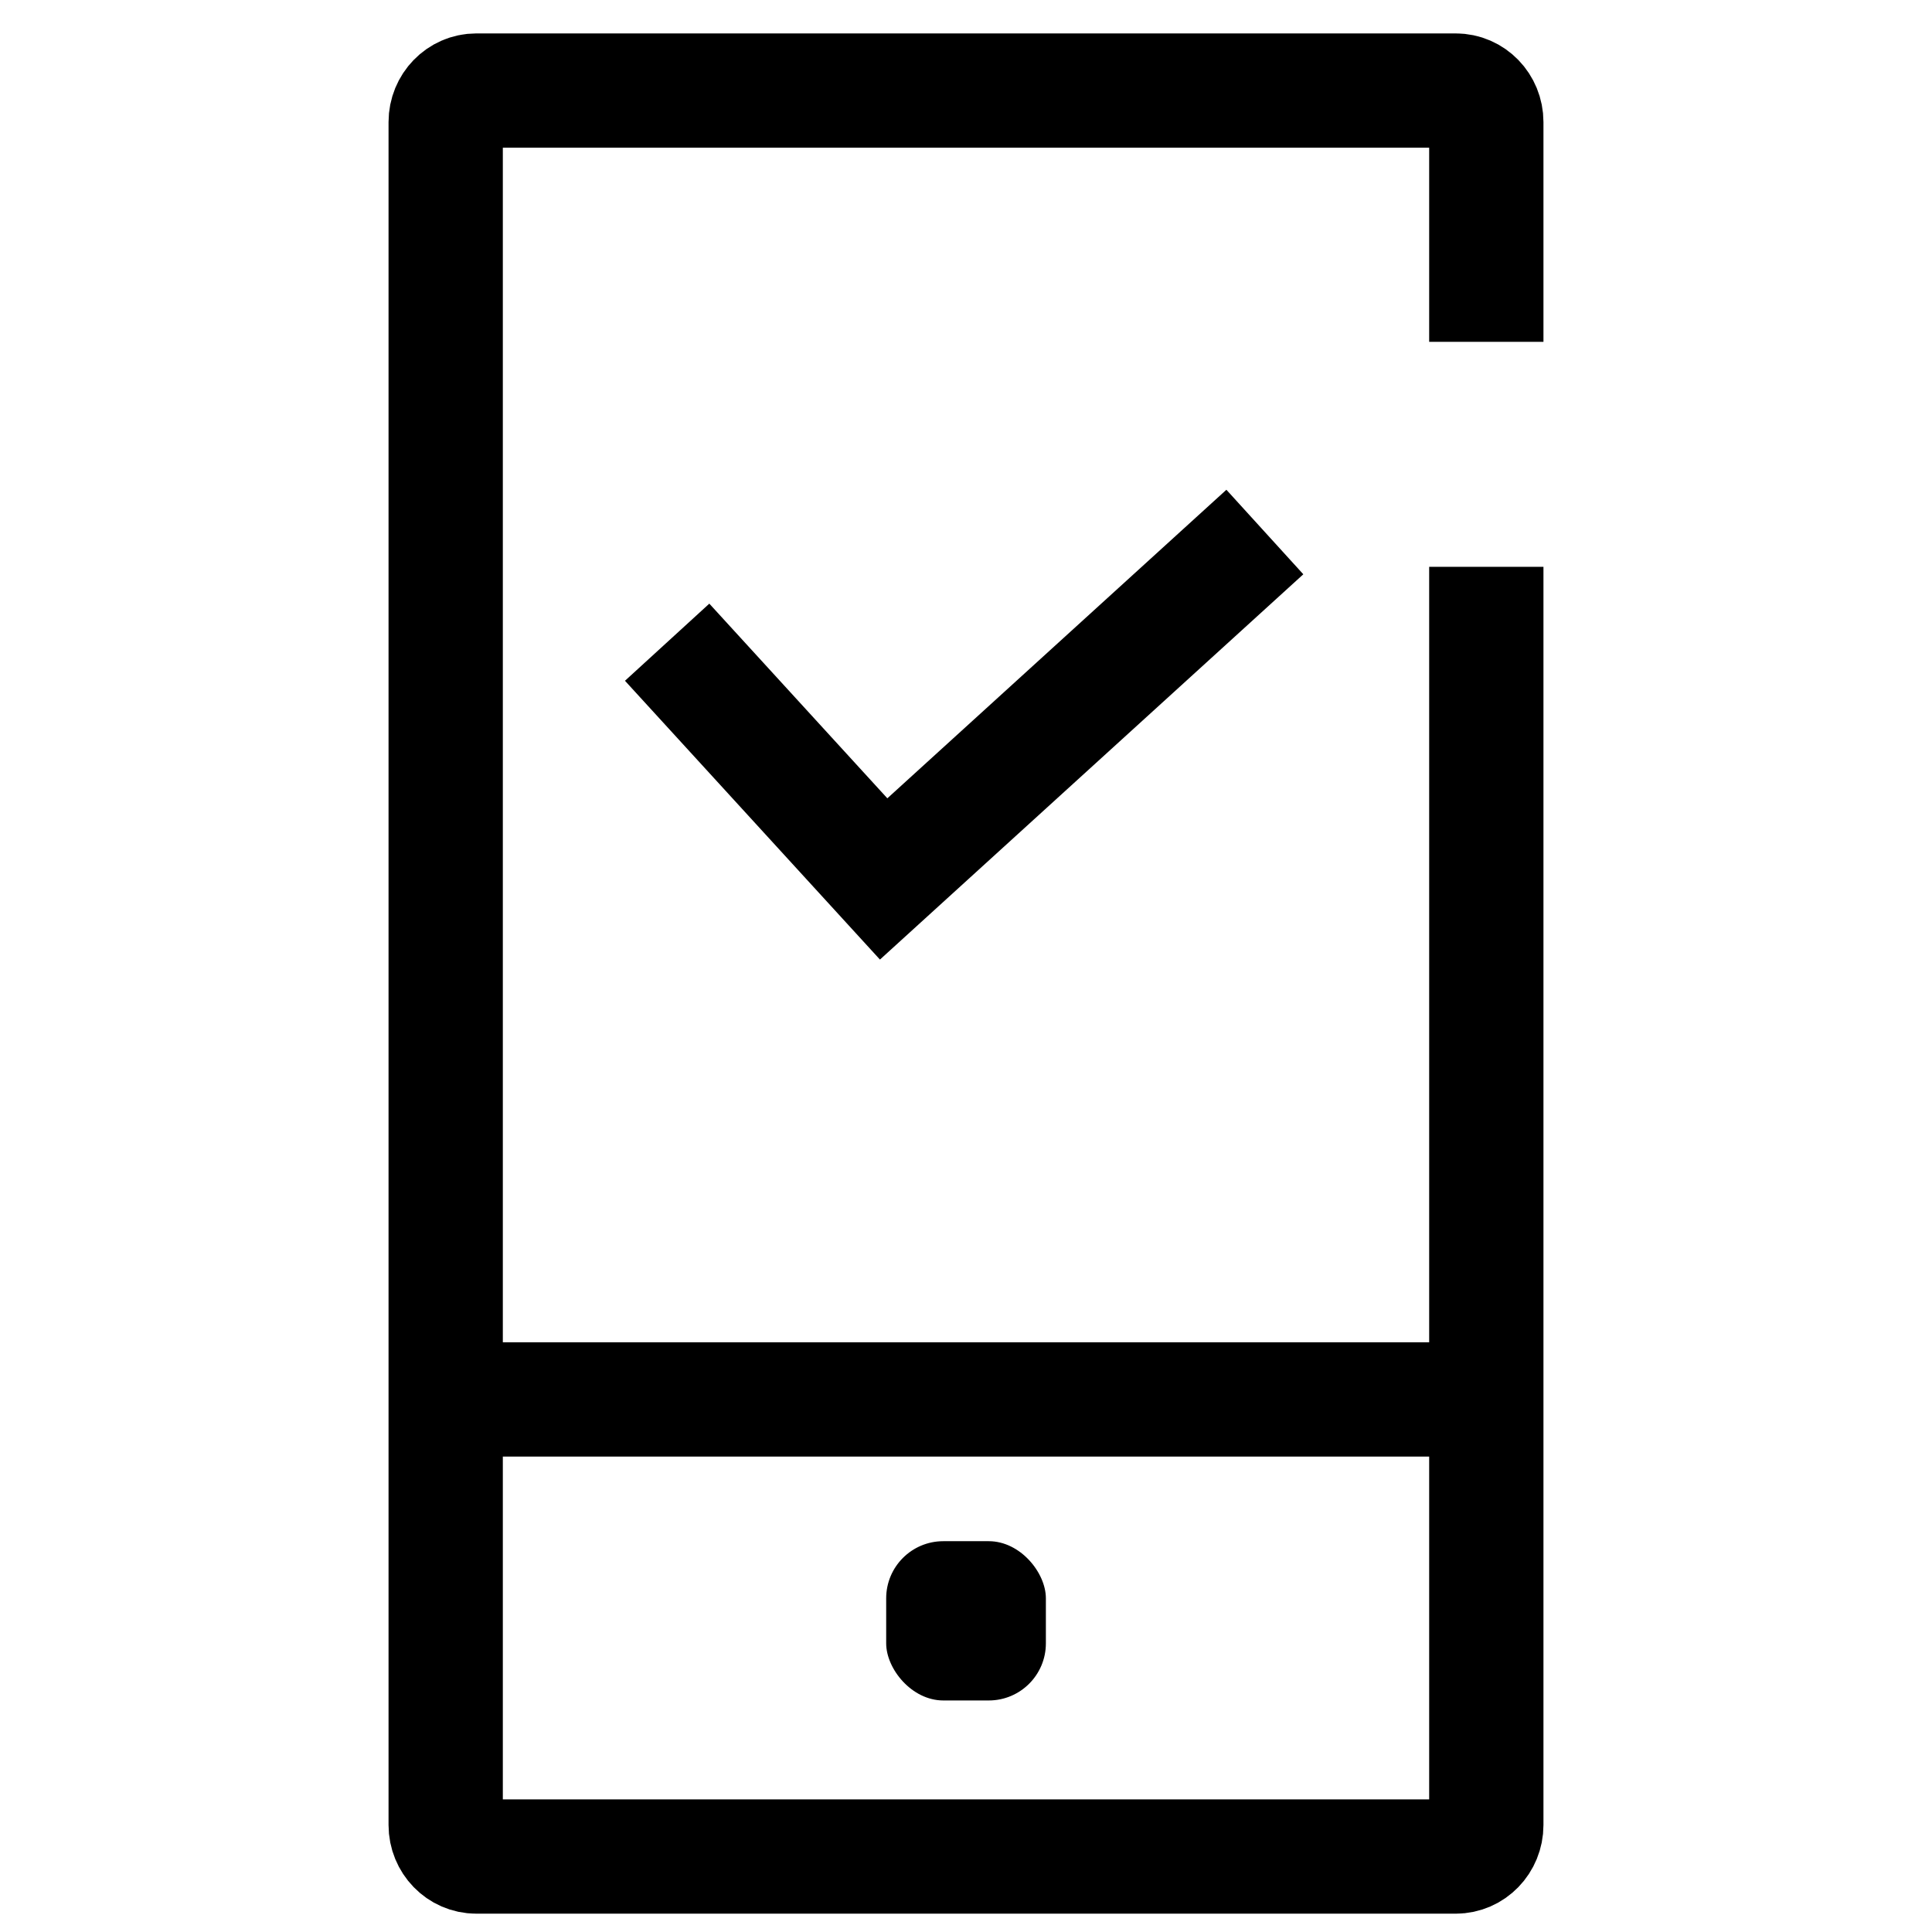
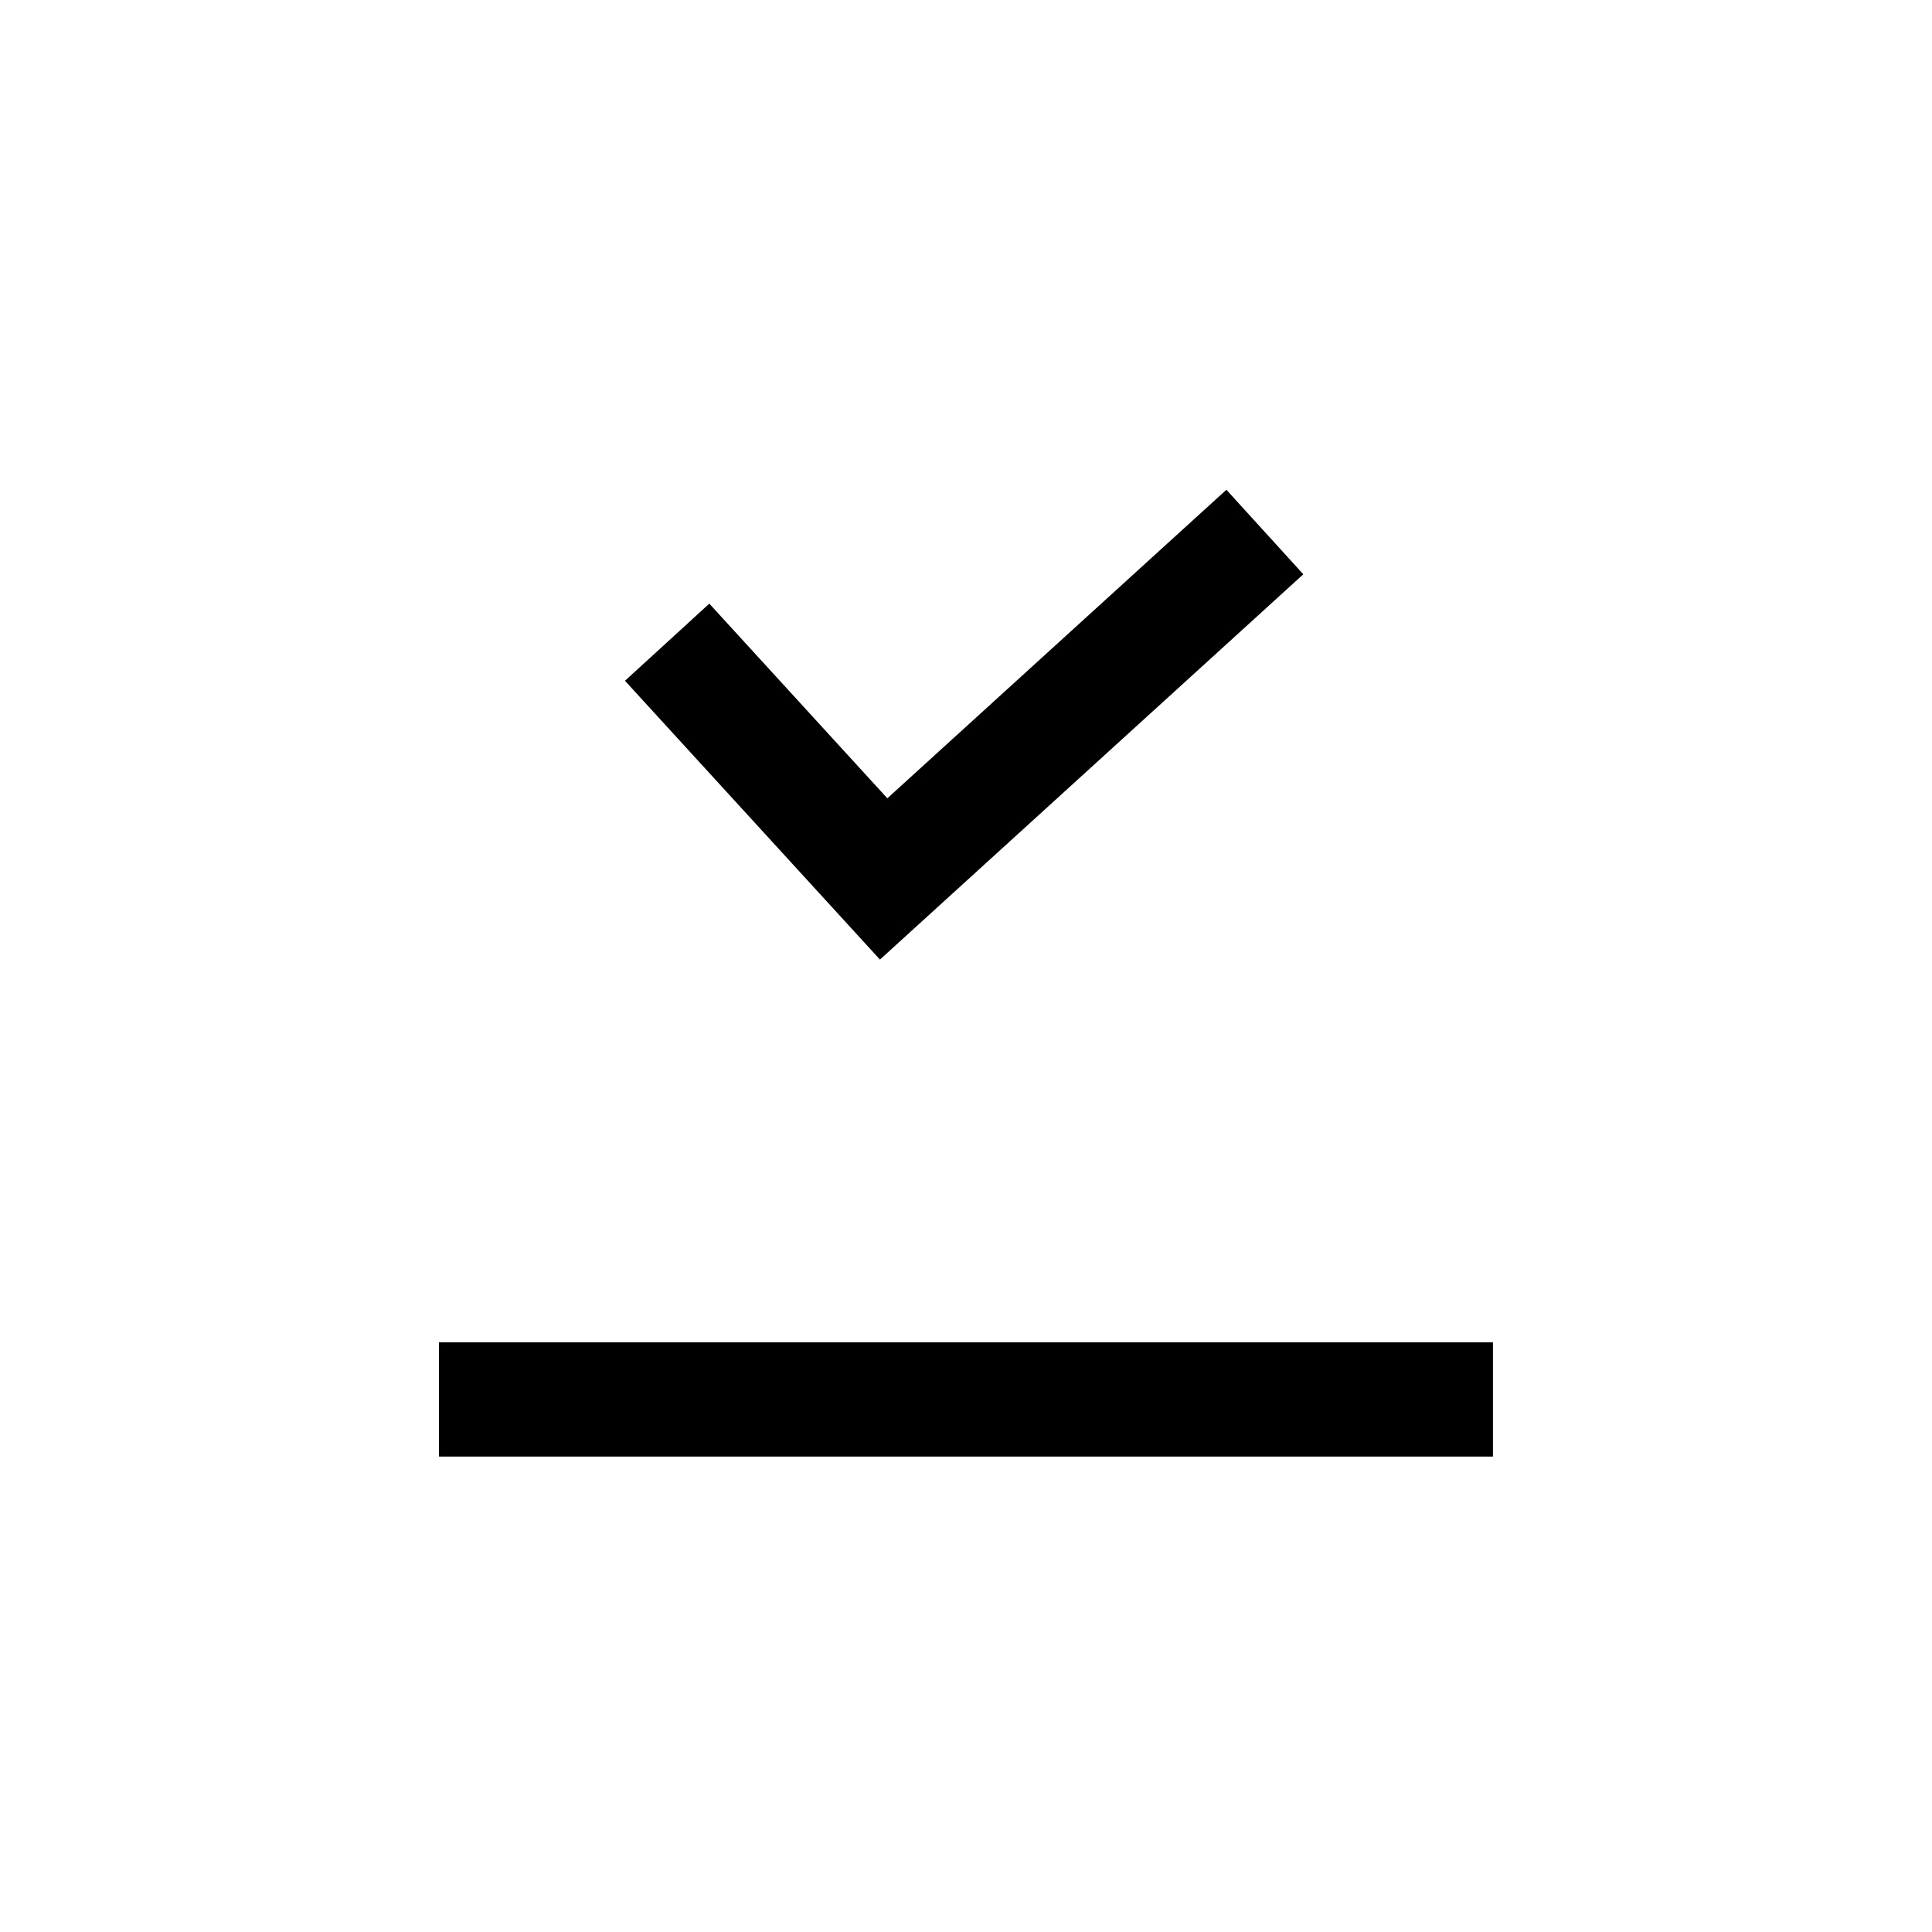
<svg xmlns="http://www.w3.org/2000/svg" width="32" height="32" viewBox="0 0 32 32" fill="none">
-   <path d="M24.618 9.388V30.228C24.618 30.516 24.392 30.75 24.111 30.75H7.889C7.609 30.75 7.382 30.516 7.382 30.228V2.022C7.382 1.734 7.609 1.5 7.889 1.5H24.111C24.392 1.5 24.618 1.734 24.618 2.022V5.662V5.662" stroke="black" stroke-width="1.893" />
  <path d="M11.05 10.637L14.636 14.558L20.95 8.812" stroke="black" stroke-width="1.893" />
-   <rect x="14.678" y="25.527" width="2.645" height="2.638" rx="0.946" fill="black" />
  <path d="M7.271 23.179H24.728" stroke="black" stroke-width="1.893" />
</svg>